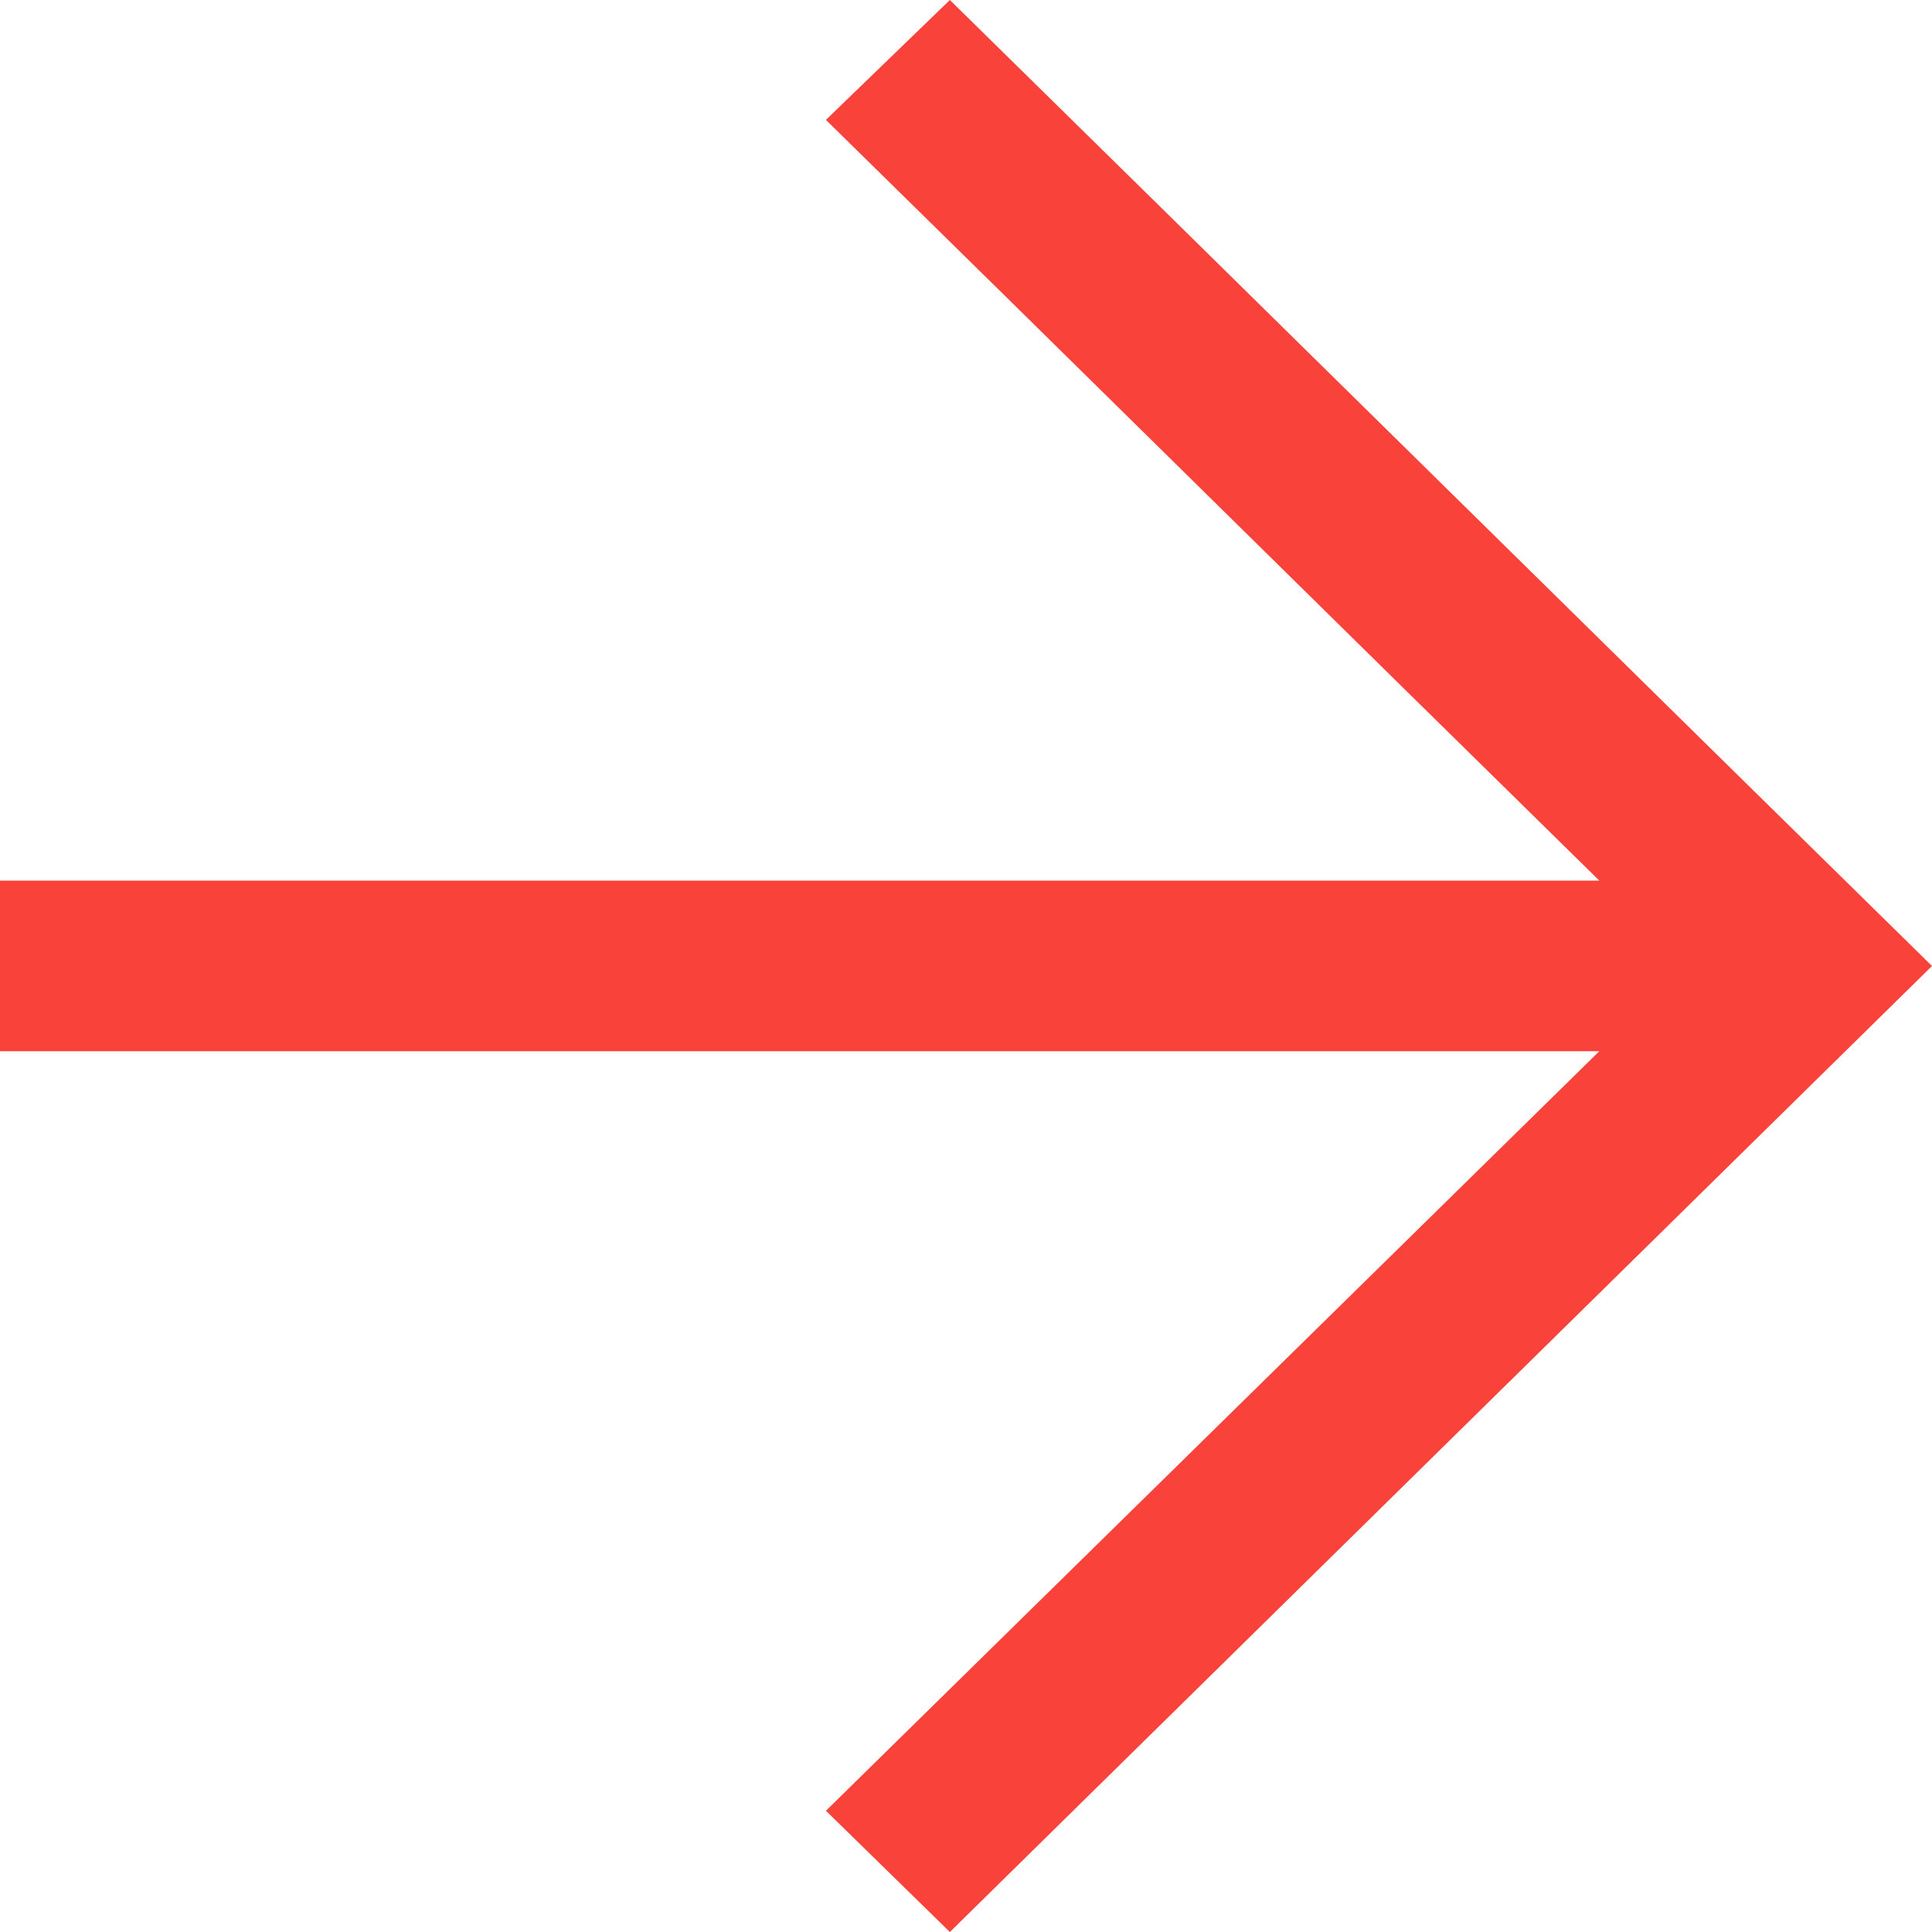
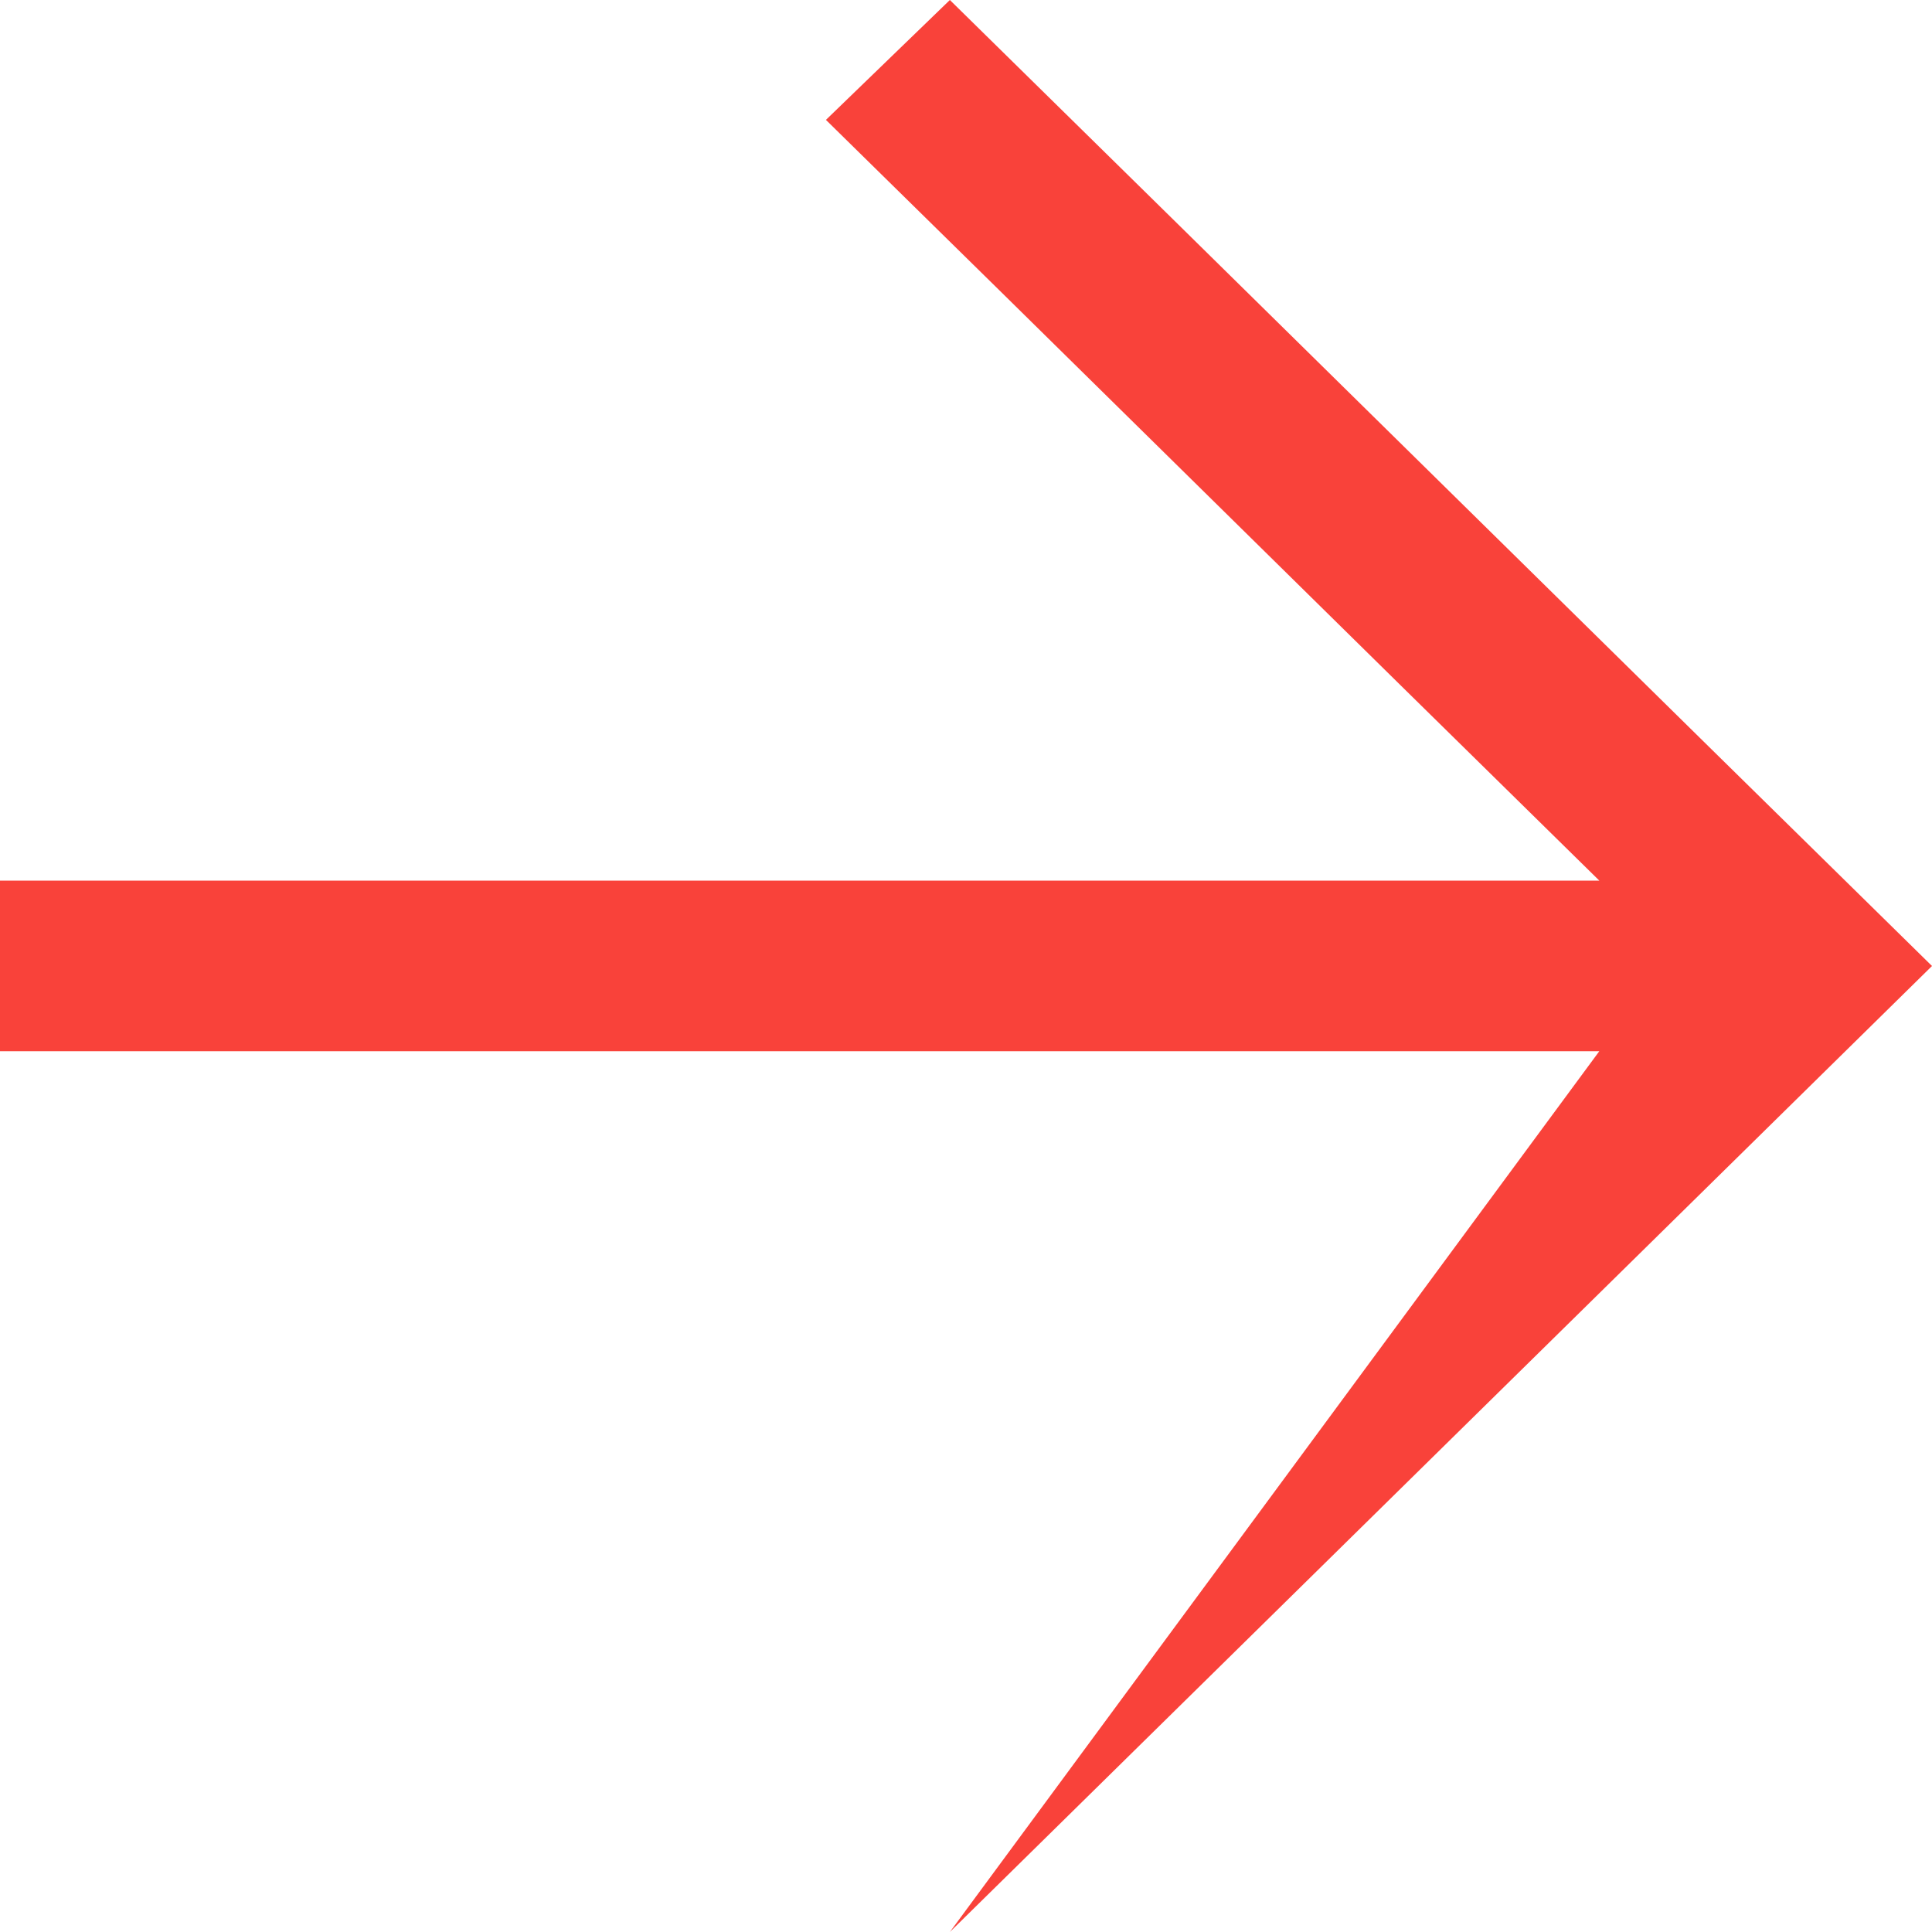
<svg xmlns="http://www.w3.org/2000/svg" width="20" height="20" viewBox="0 0 20 20" fill="none">
-   <path d="M9.833 20L20 10C17.45 7.498 12.383 2.502 9.833 -4.44402e-07L8.55 1.241C10.844 3.491 13.878 6.488 16.556 9.116L-3.98492e-07 9.116L-4.75671e-07 10.882L16.556 10.882L8.55 18.745L9.833 20Z" fill="#F9423A" />
+   <path d="M9.833 20L20 10C17.45 7.498 12.383 2.502 9.833 -4.44402e-07L8.55 1.241C10.844 3.491 13.878 6.488 16.556 9.116L-3.98492e-07 9.116L-4.75671e-07 10.882L16.556 10.882L9.833 20Z" fill="#F9423A" />
</svg>